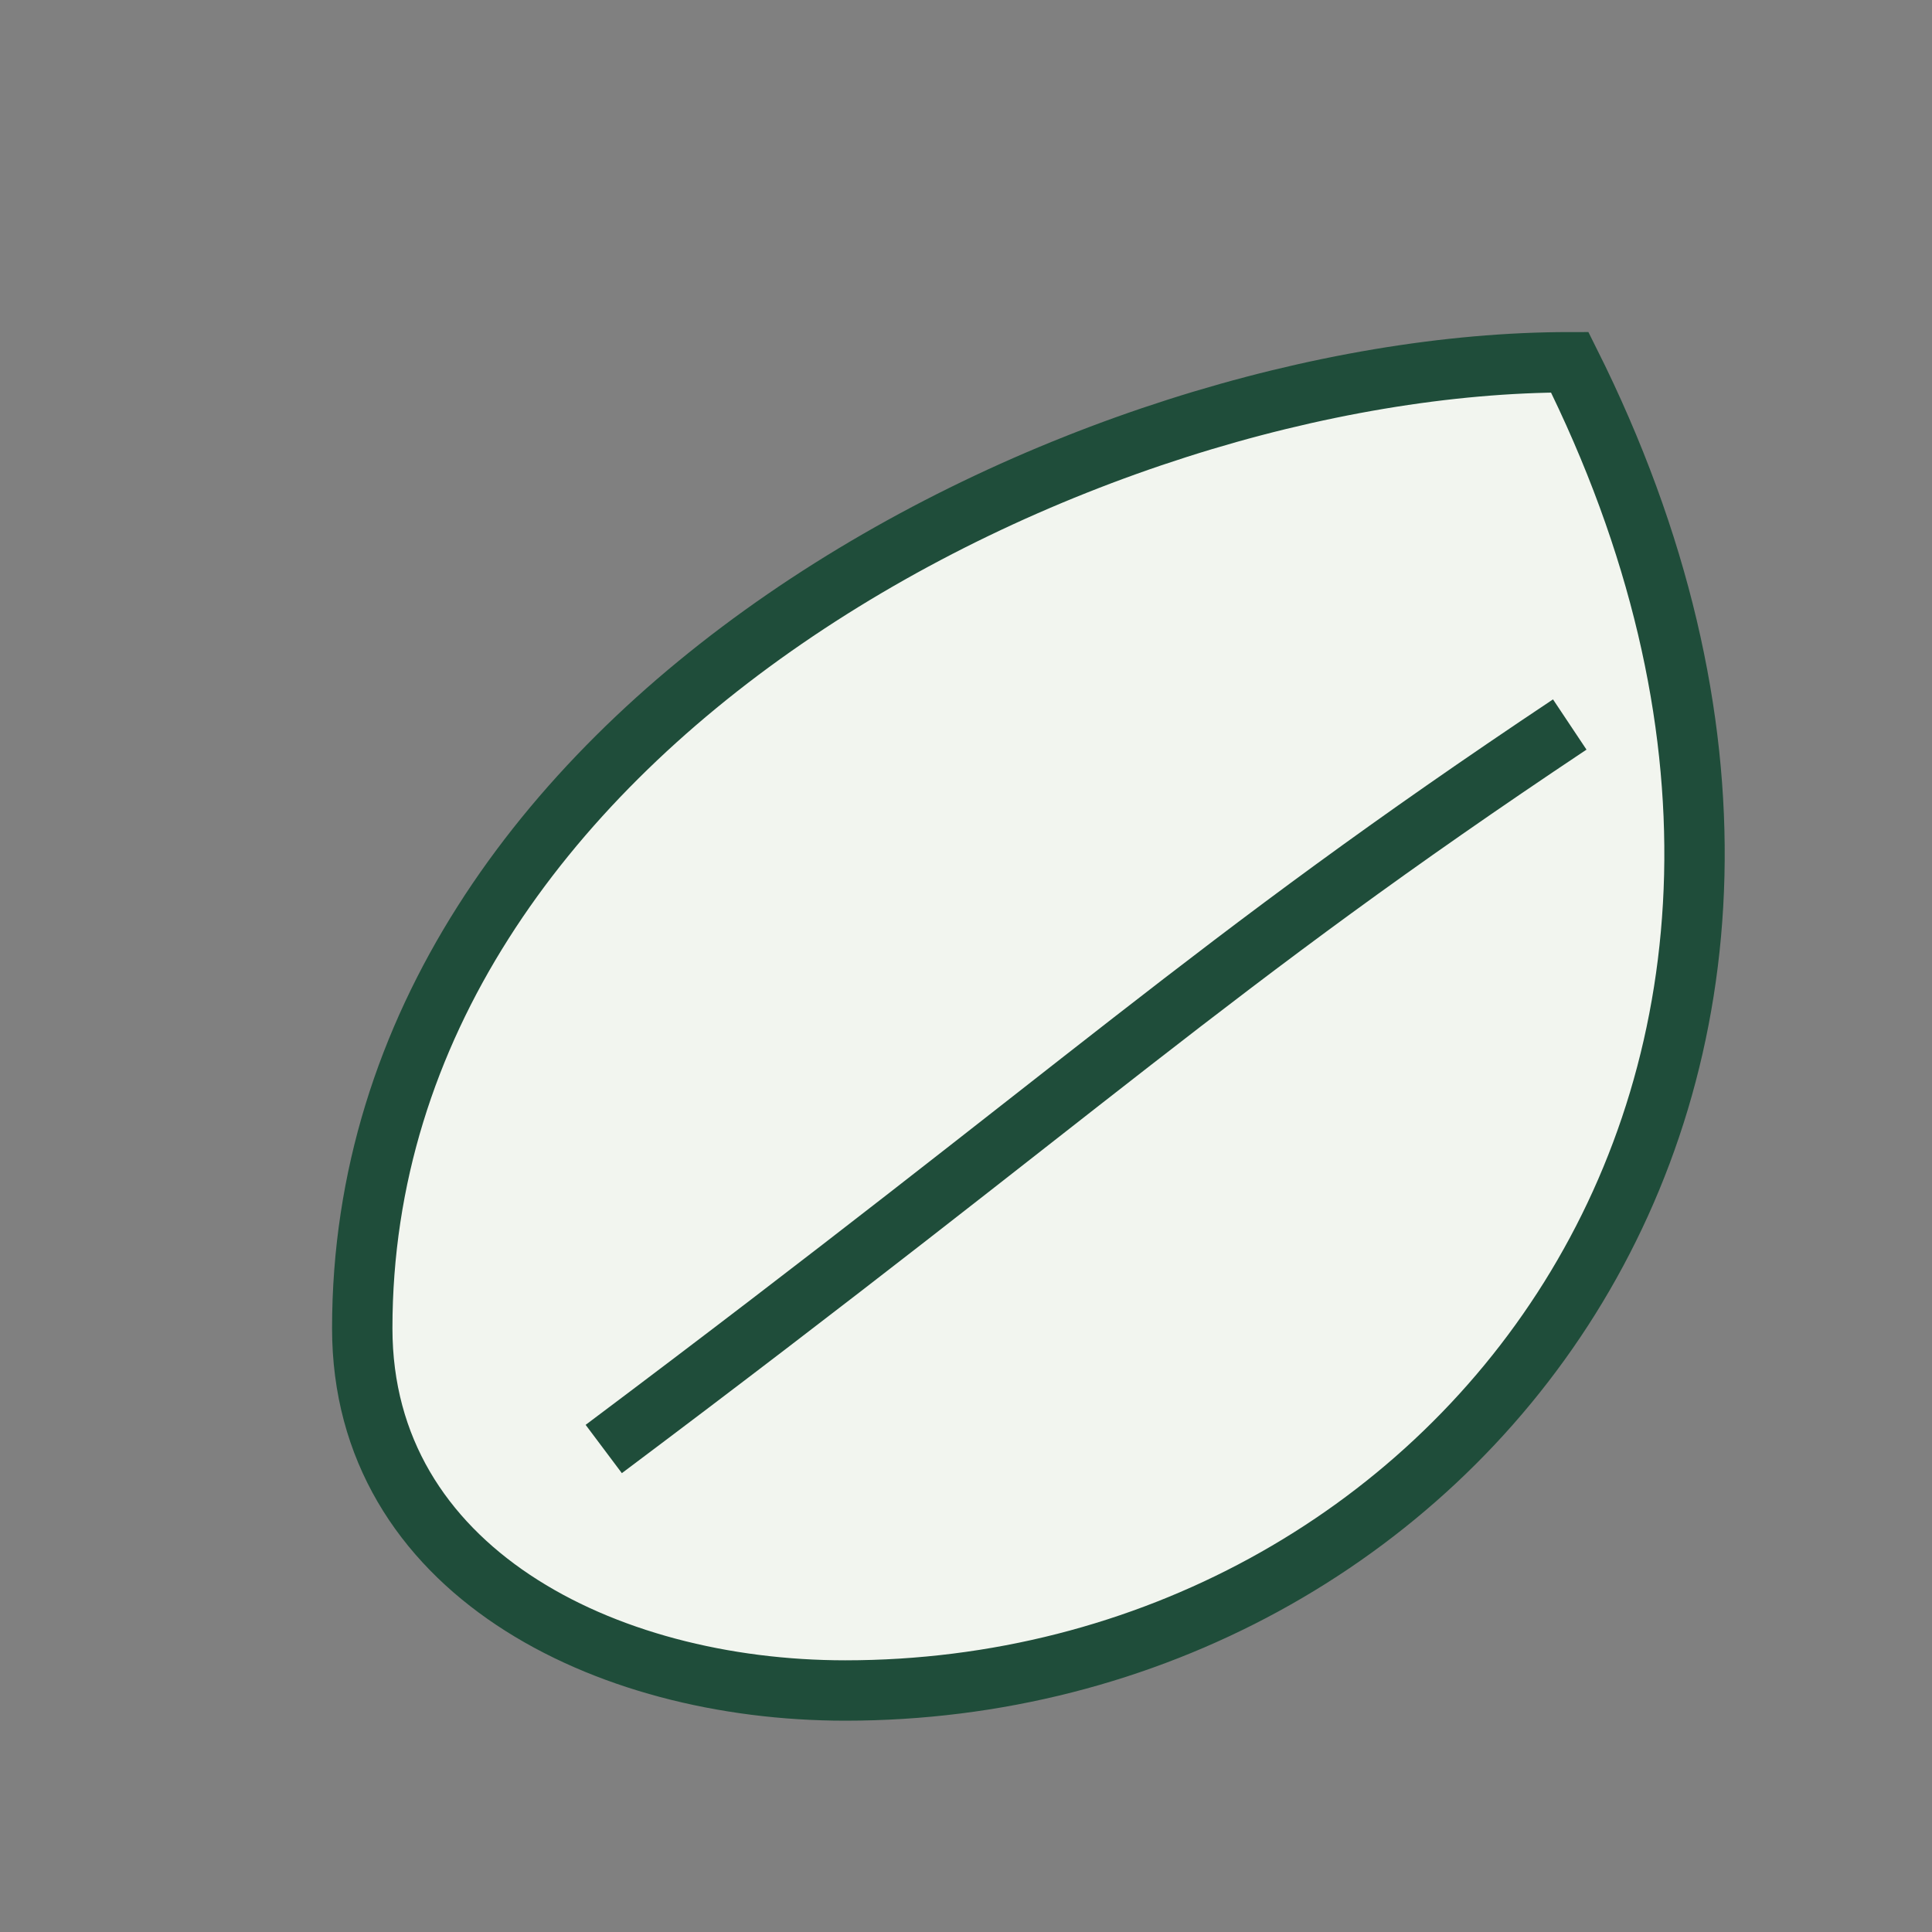
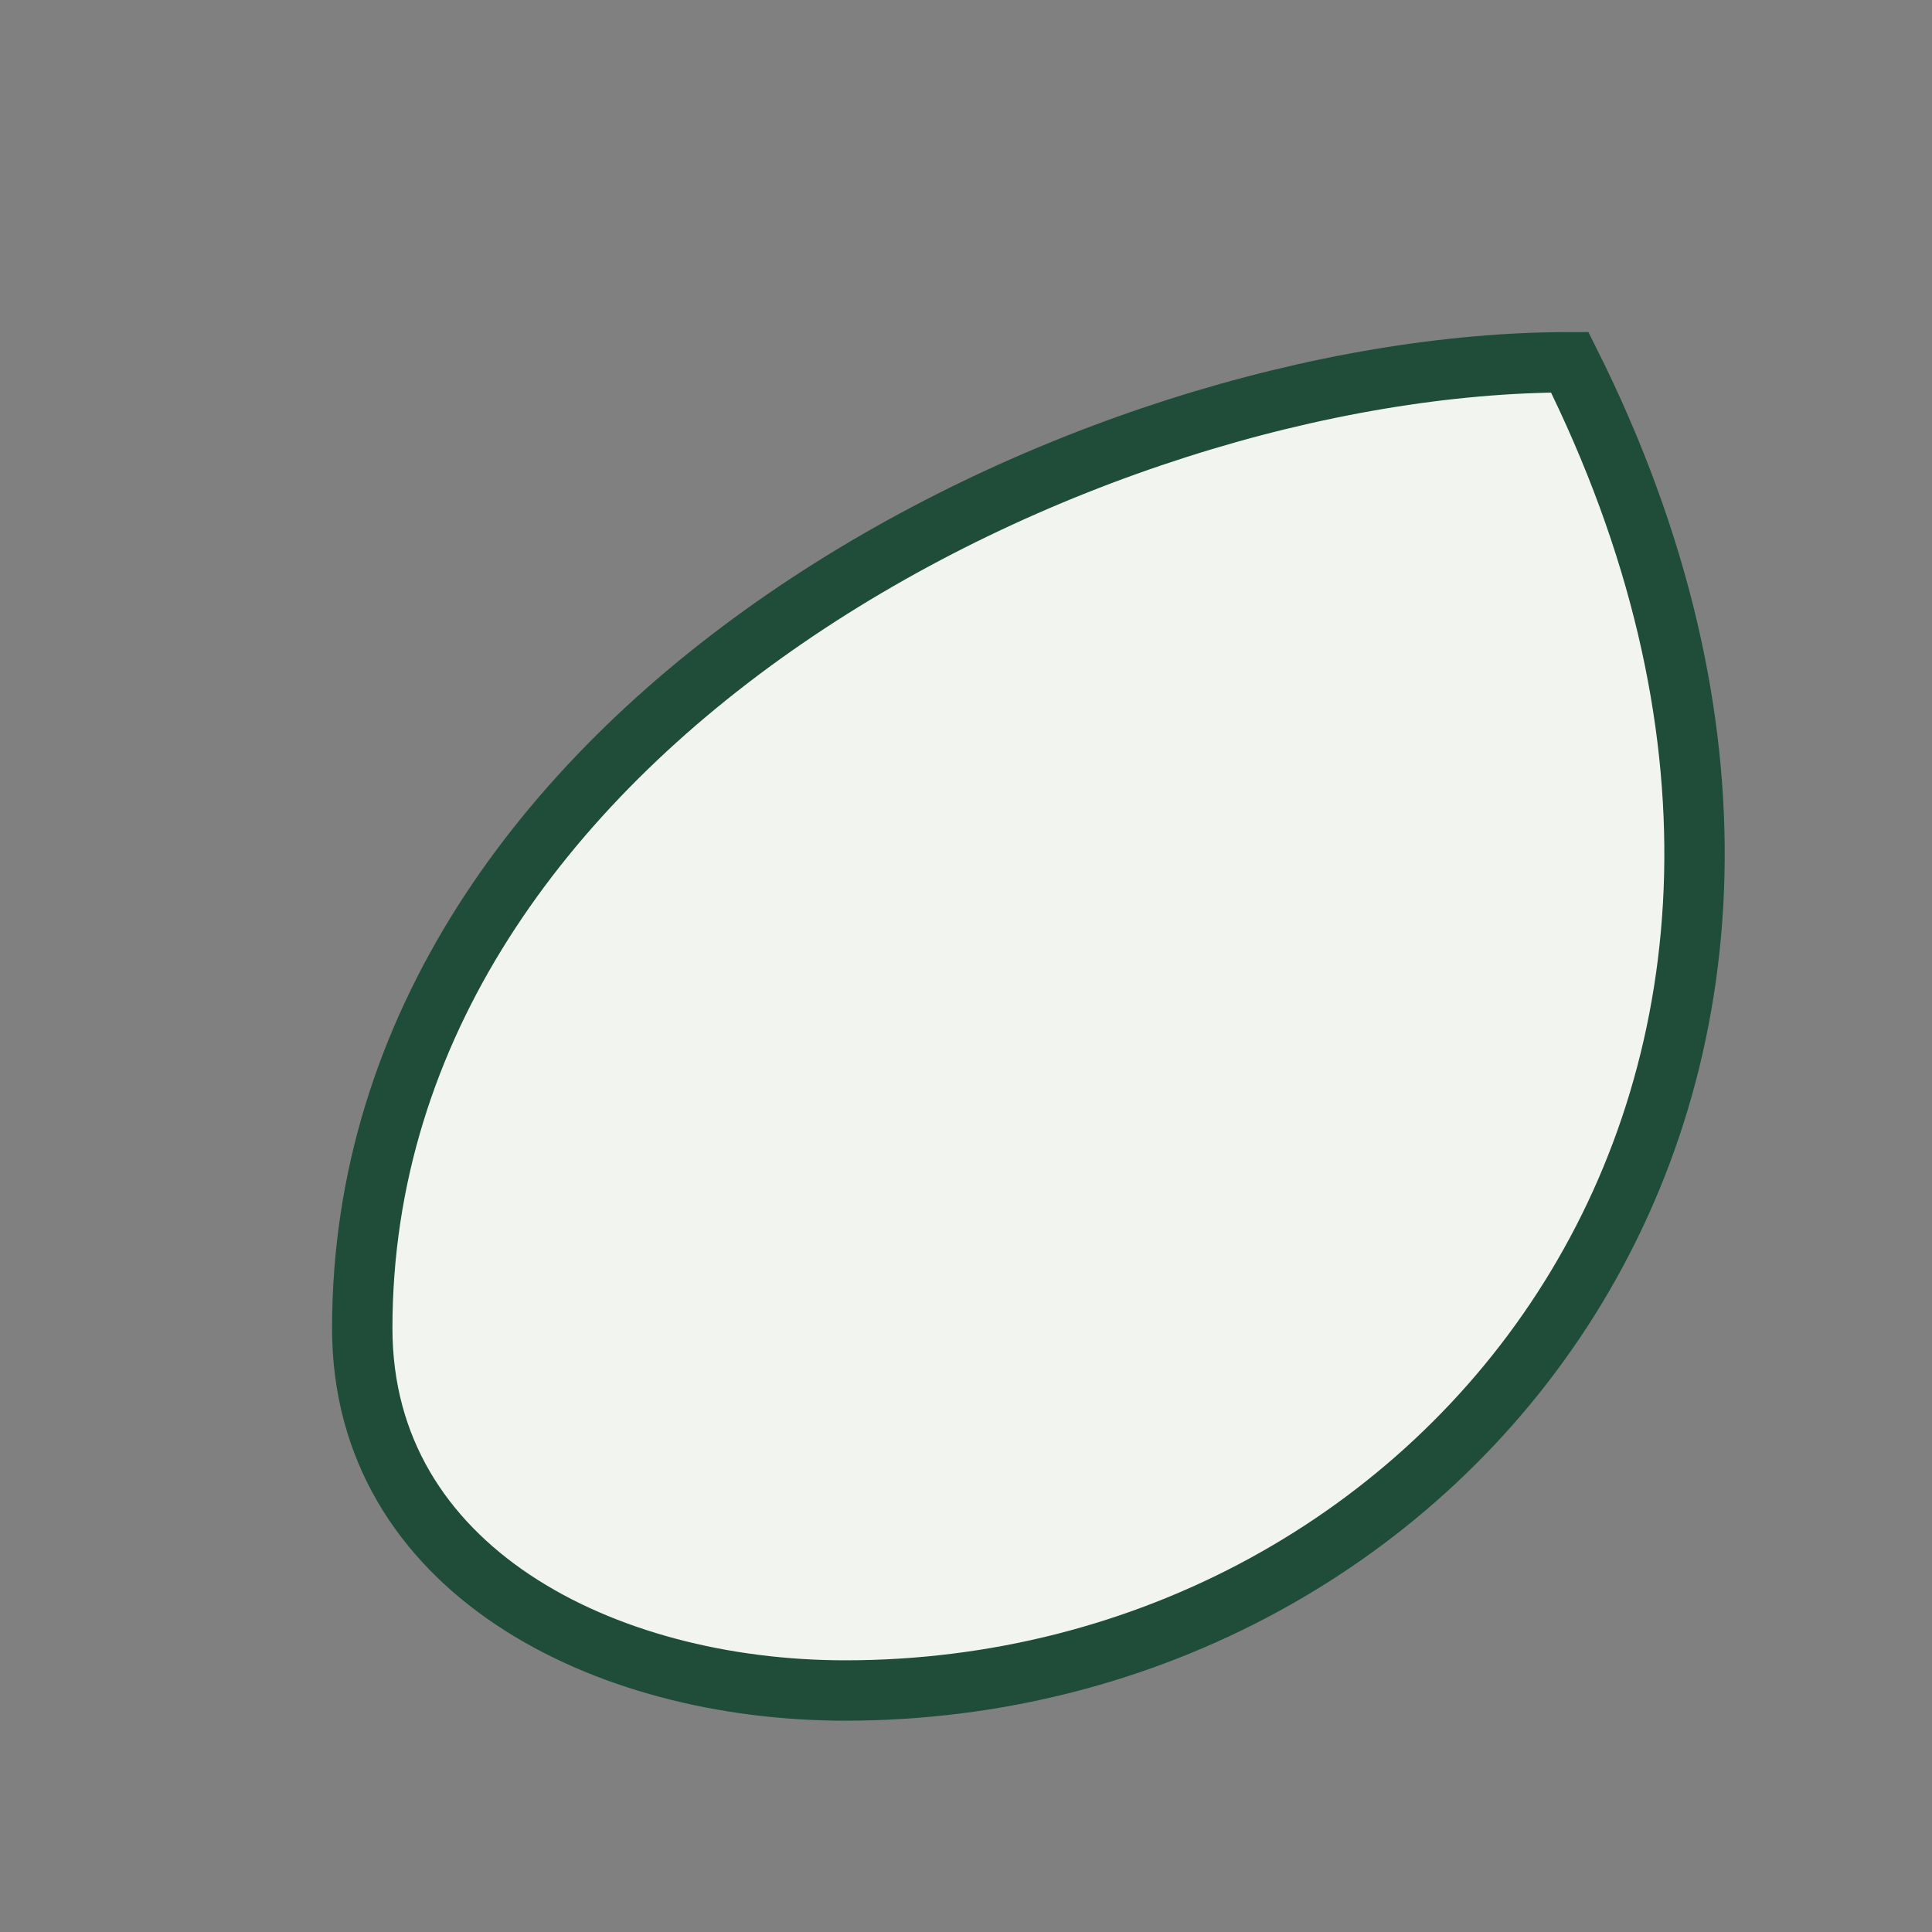
<svg xmlns="http://www.w3.org/2000/svg" width="32" height="32" viewBox="0 0 32 32">
  <rect x="0" y="0" width="32" height="32" fill="#808080" stroke="none" />
  <path fill="#F2F5EF" stroke="#1F4D3A" d="M26 6C18 6 6 12 6 22c0 4 4 6 8 6 10 0 18-10 12-22z" />
-   <path fill="none" stroke="#1F4D3A" d="M10 24c8-6 10-8 16-12" />
</svg>